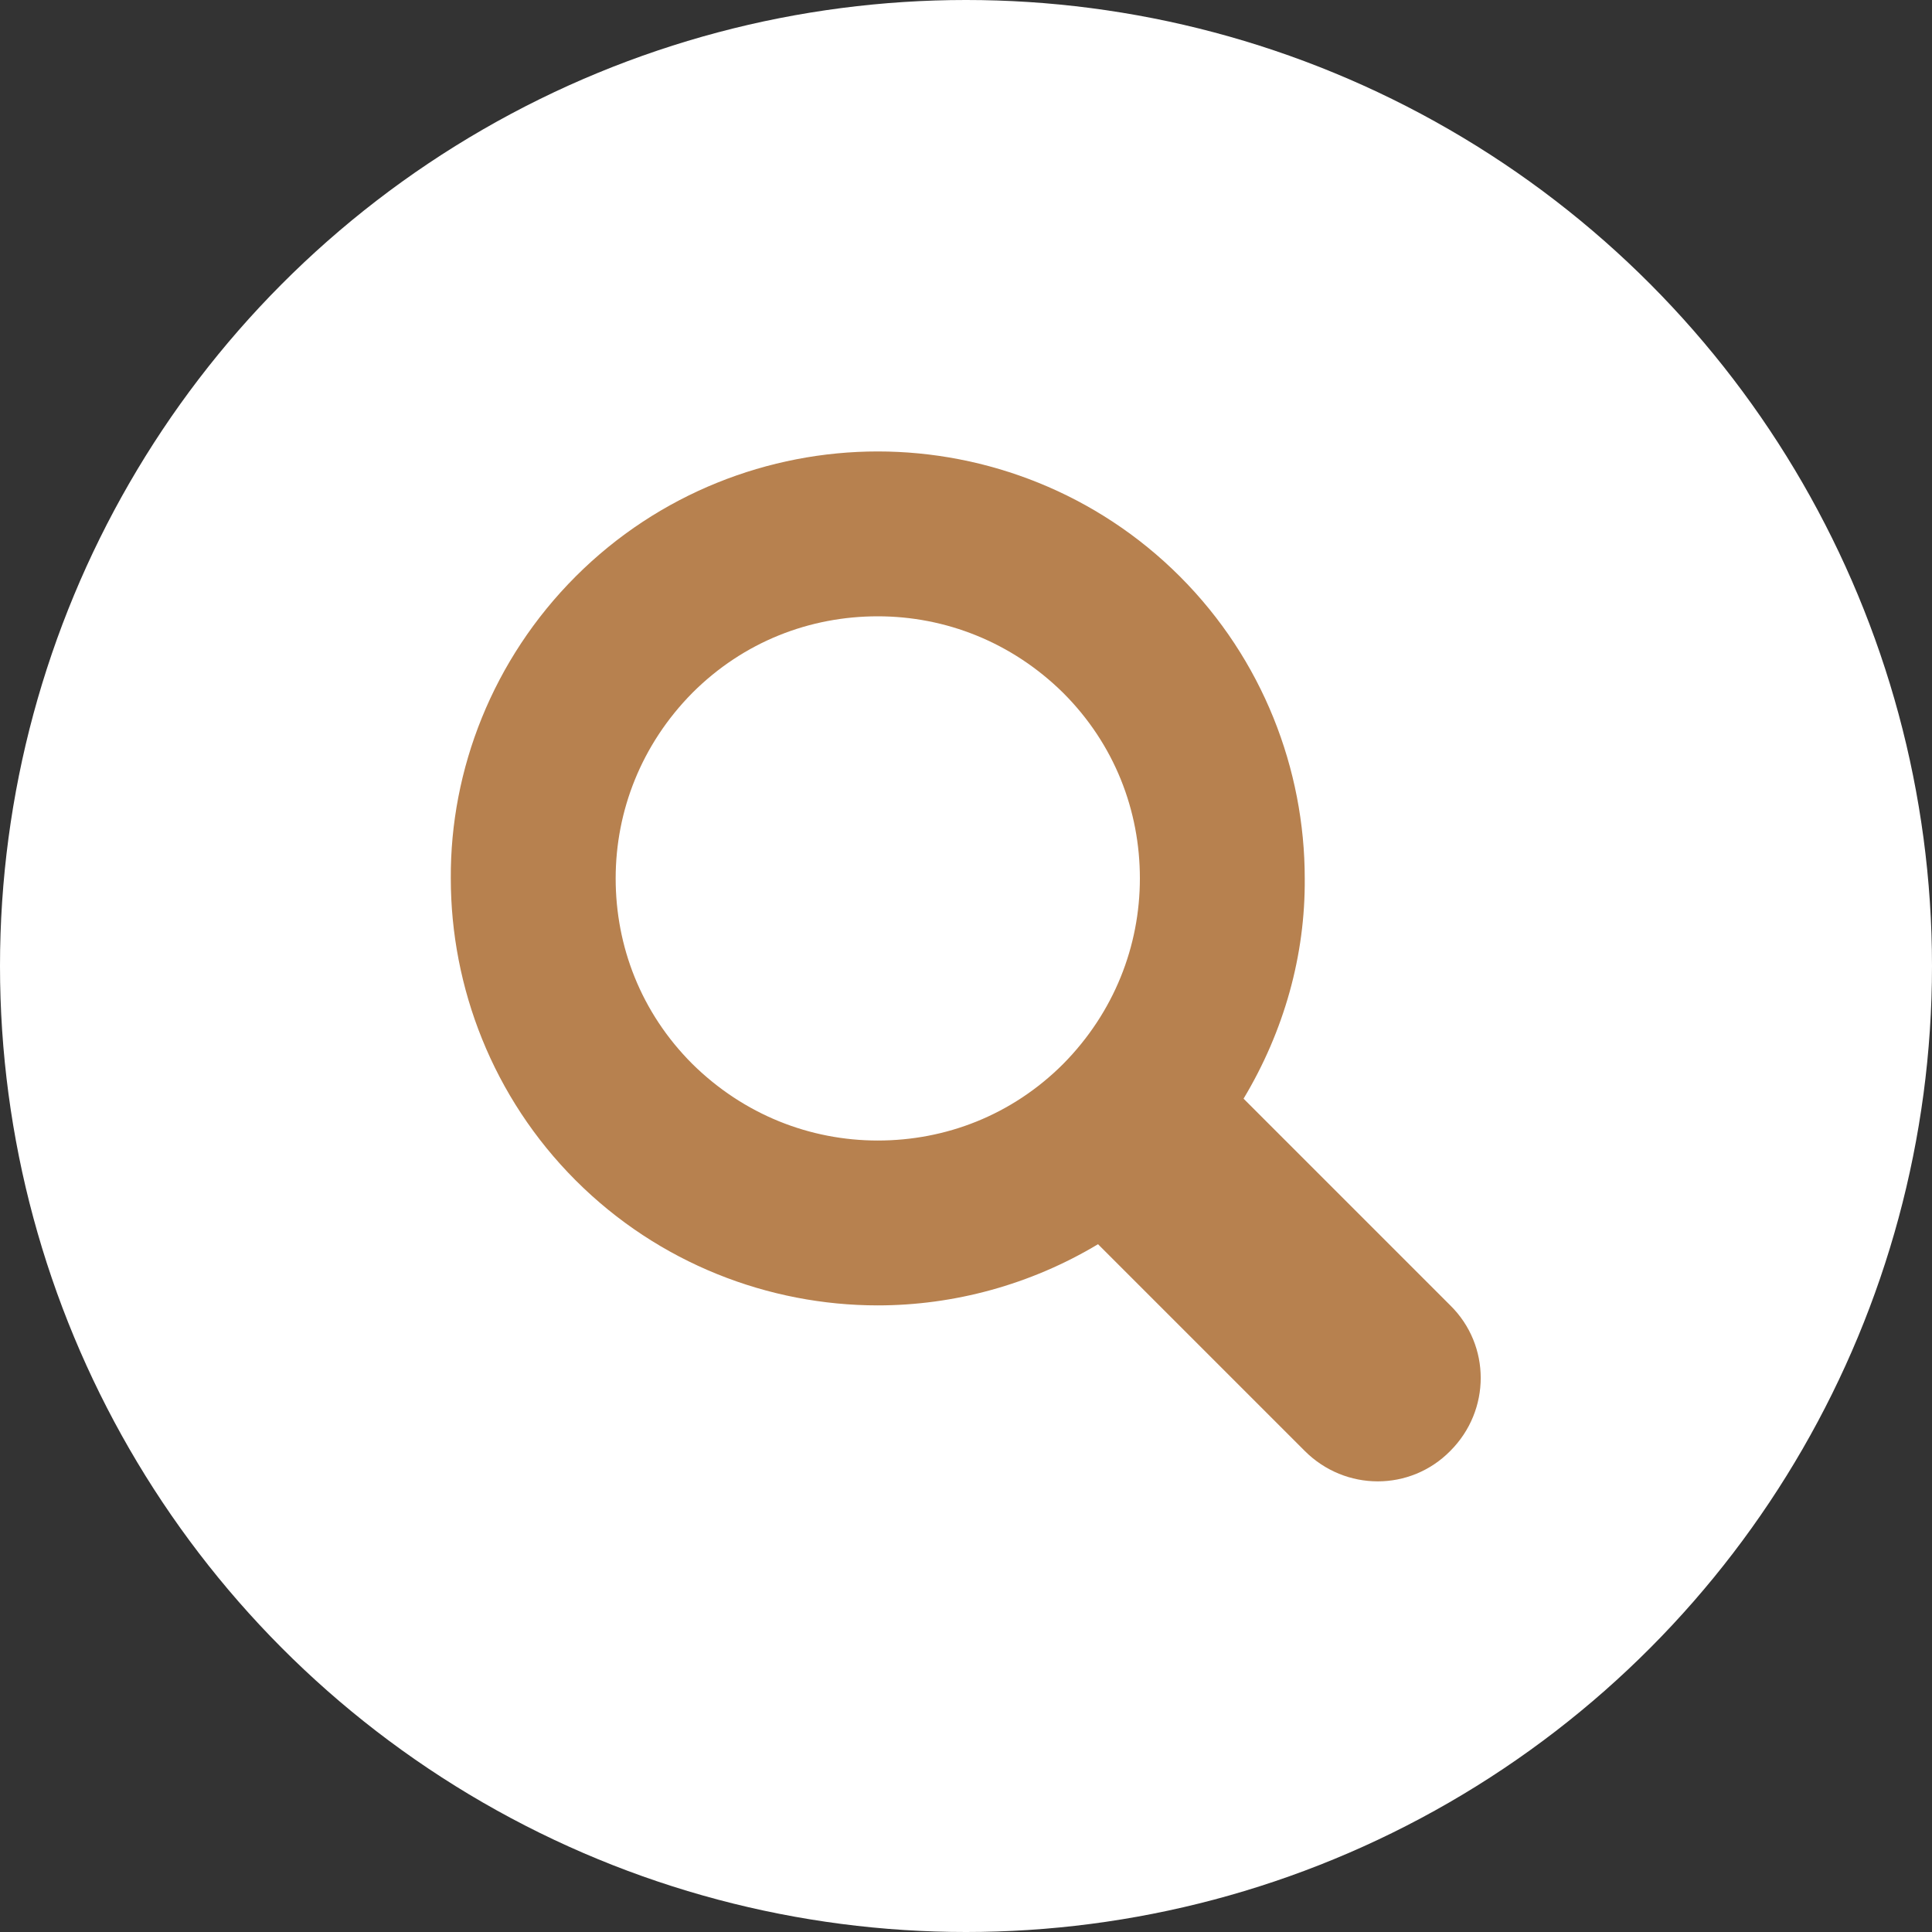
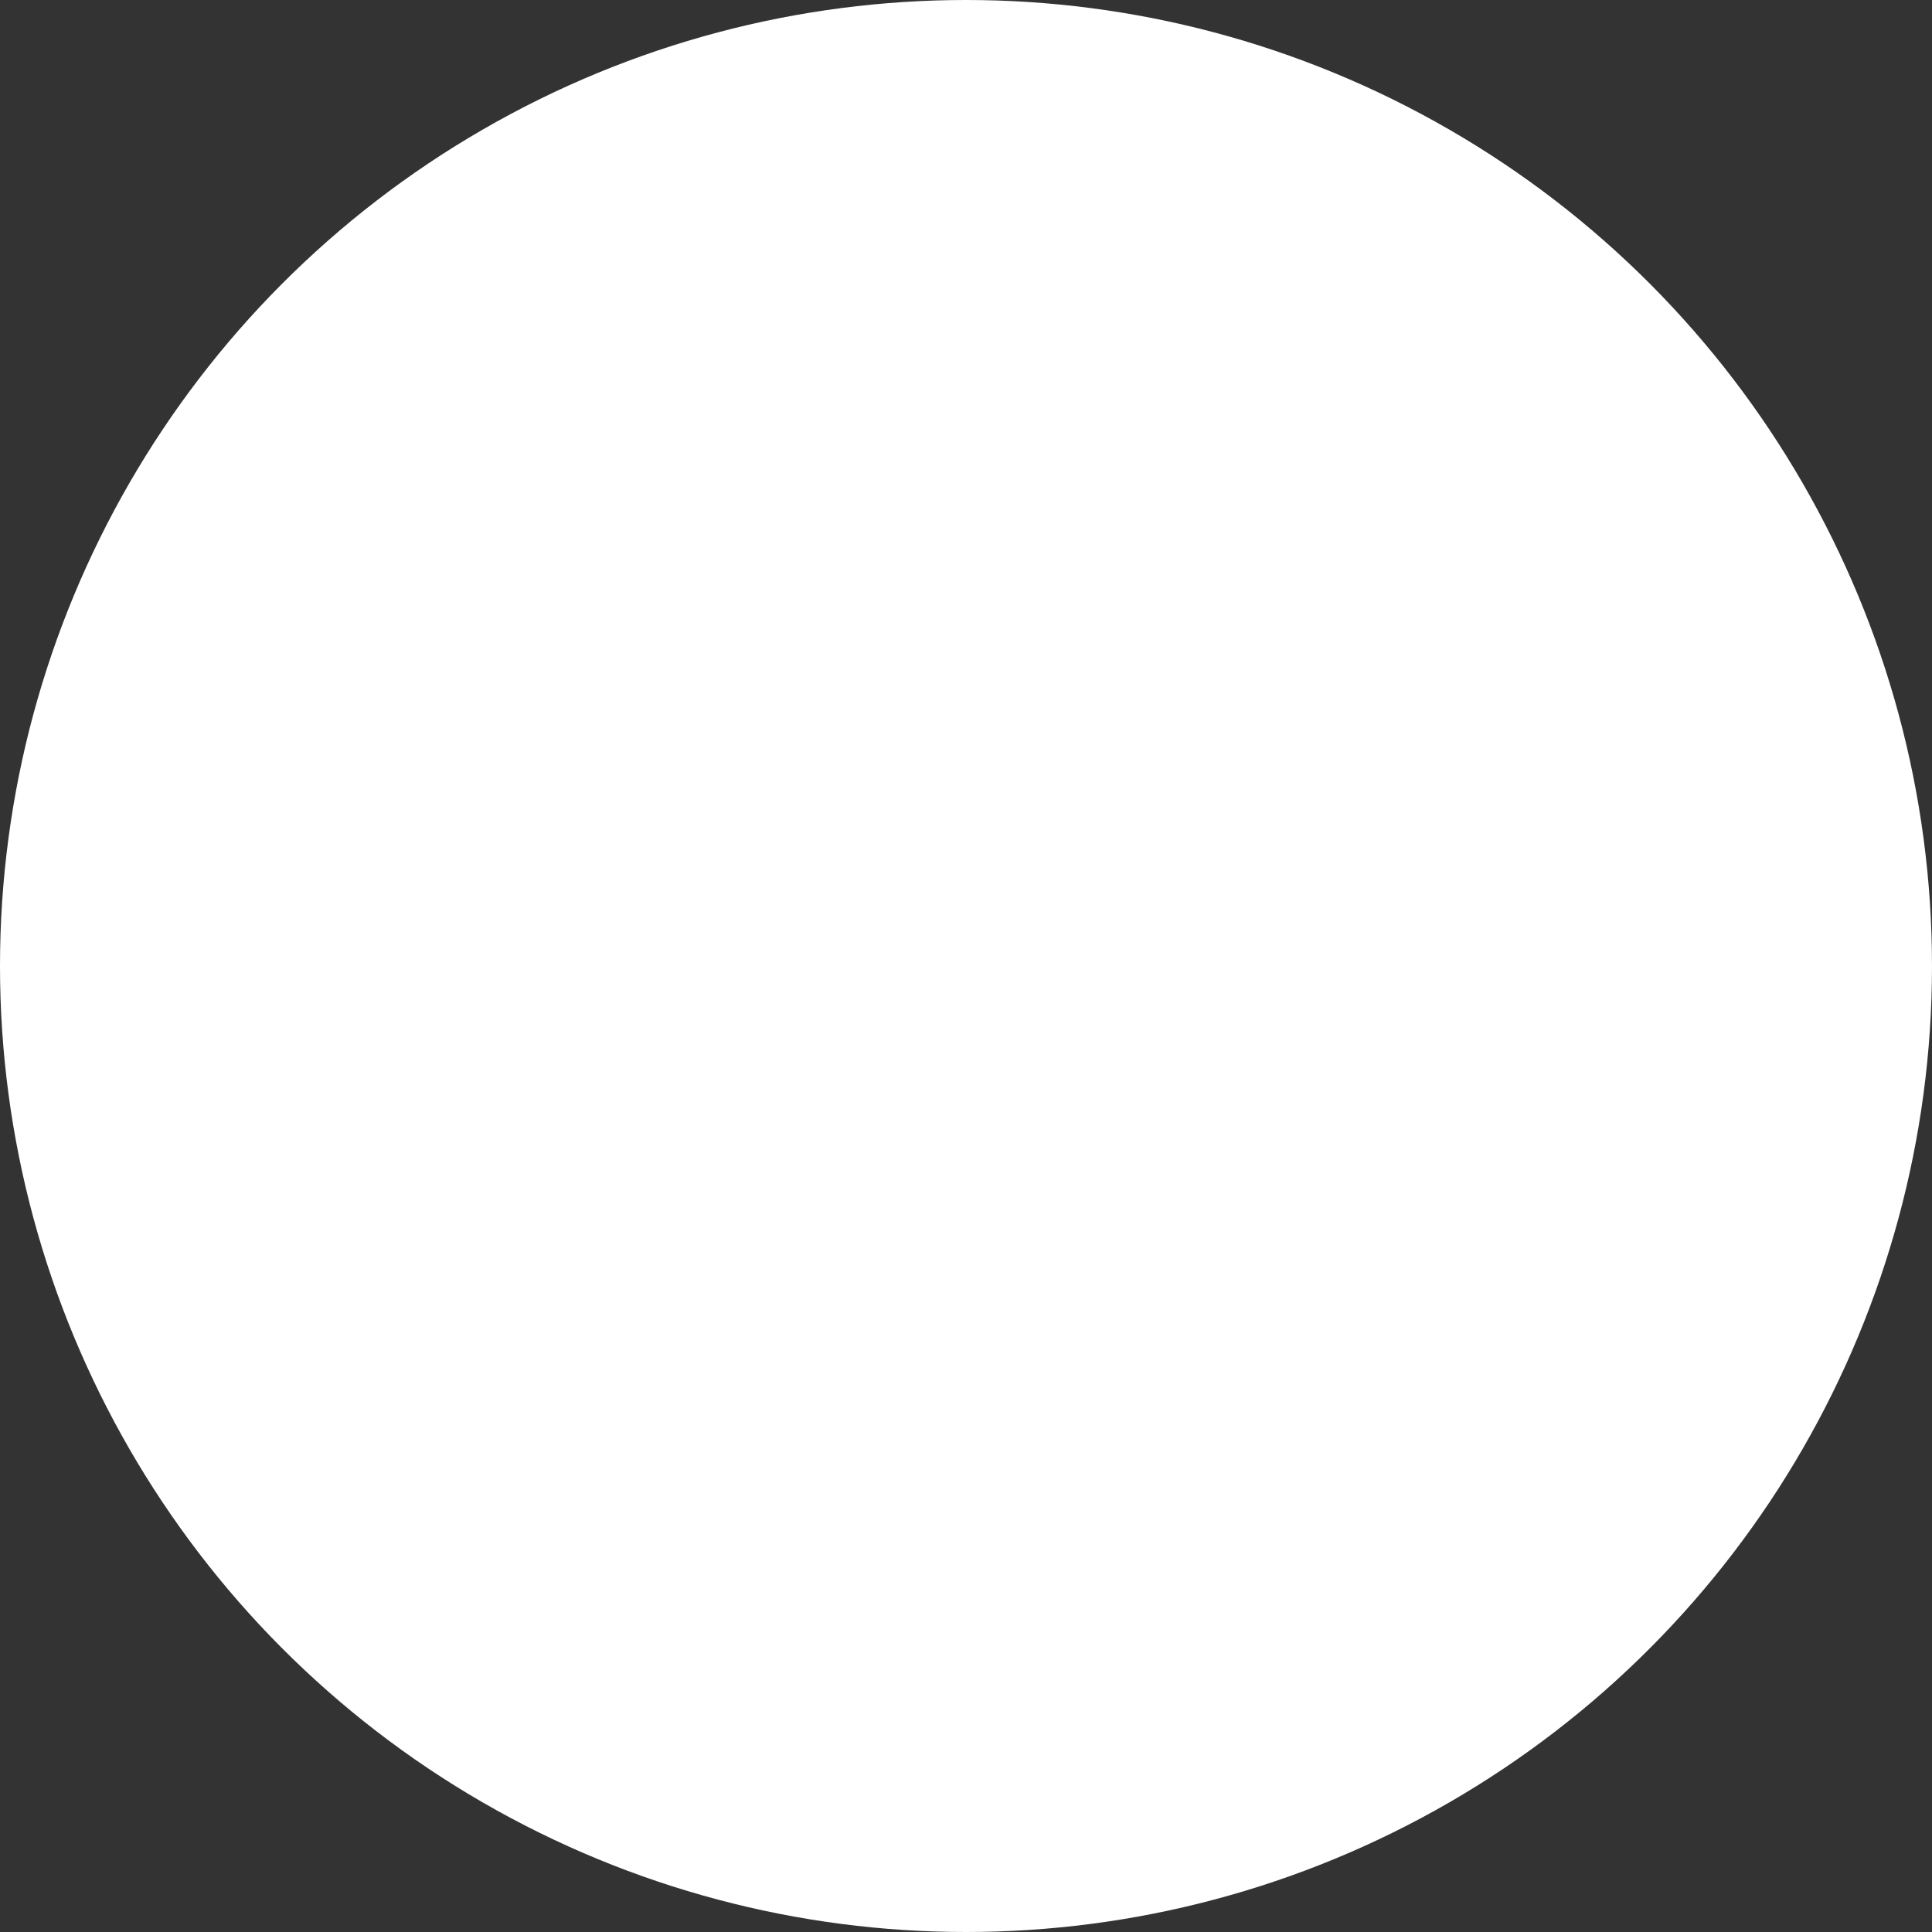
<svg xmlns="http://www.w3.org/2000/svg" id="_レイヤー_1" data-name="レイヤー 1" width="30" height="30" viewBox="0 0 30 30">
  <rect x="0" y="0" width="30" height="30" fill="#333333" stroke="none" />
  <defs>
    <style>
      .cls-1 {
        fill: #b7814f;
      }

      .cls-2 {
        fill: #fff;
      }
    </style>
  </defs>
  <circle class="cls-2" cx="15" cy="15" r="15" />
-   <path class="cls-1" d="M7,13.64c0,1.69.65,3.4,1.94,4.69,1.29,1.29,3,1.94,4.69,1.94,1.18,0,2.37-.32,3.42-.95l3.21,3.21c.63.63,1.64.63,2.26,0,.63-.63.63-1.64,0-2.26l-3.21-3.21c.63-1.05.96-2.23.95-3.42,0-1.69-.65-3.4-1.94-4.69-1.29-1.29-3-1.94-4.69-1.94-1.69,0-3.4.65-4.69,1.94-1.29,1.29-1.95,3-1.94,4.69ZM9.56,13.64c0-1.05.4-2.08,1.19-2.88.8-.8,1.83-1.19,2.88-1.19,1.05,0,2.08.4,2.88,1.19.8.8,1.19,1.83,1.19,2.88,0,1.05-.4,2.08-1.19,2.88-.8.8-1.83,1.19-2.88,1.19-1.05,0-2.08-.4-2.88-1.19-.8-.8-1.19-1.83-1.19-2.88Z" />
</svg>